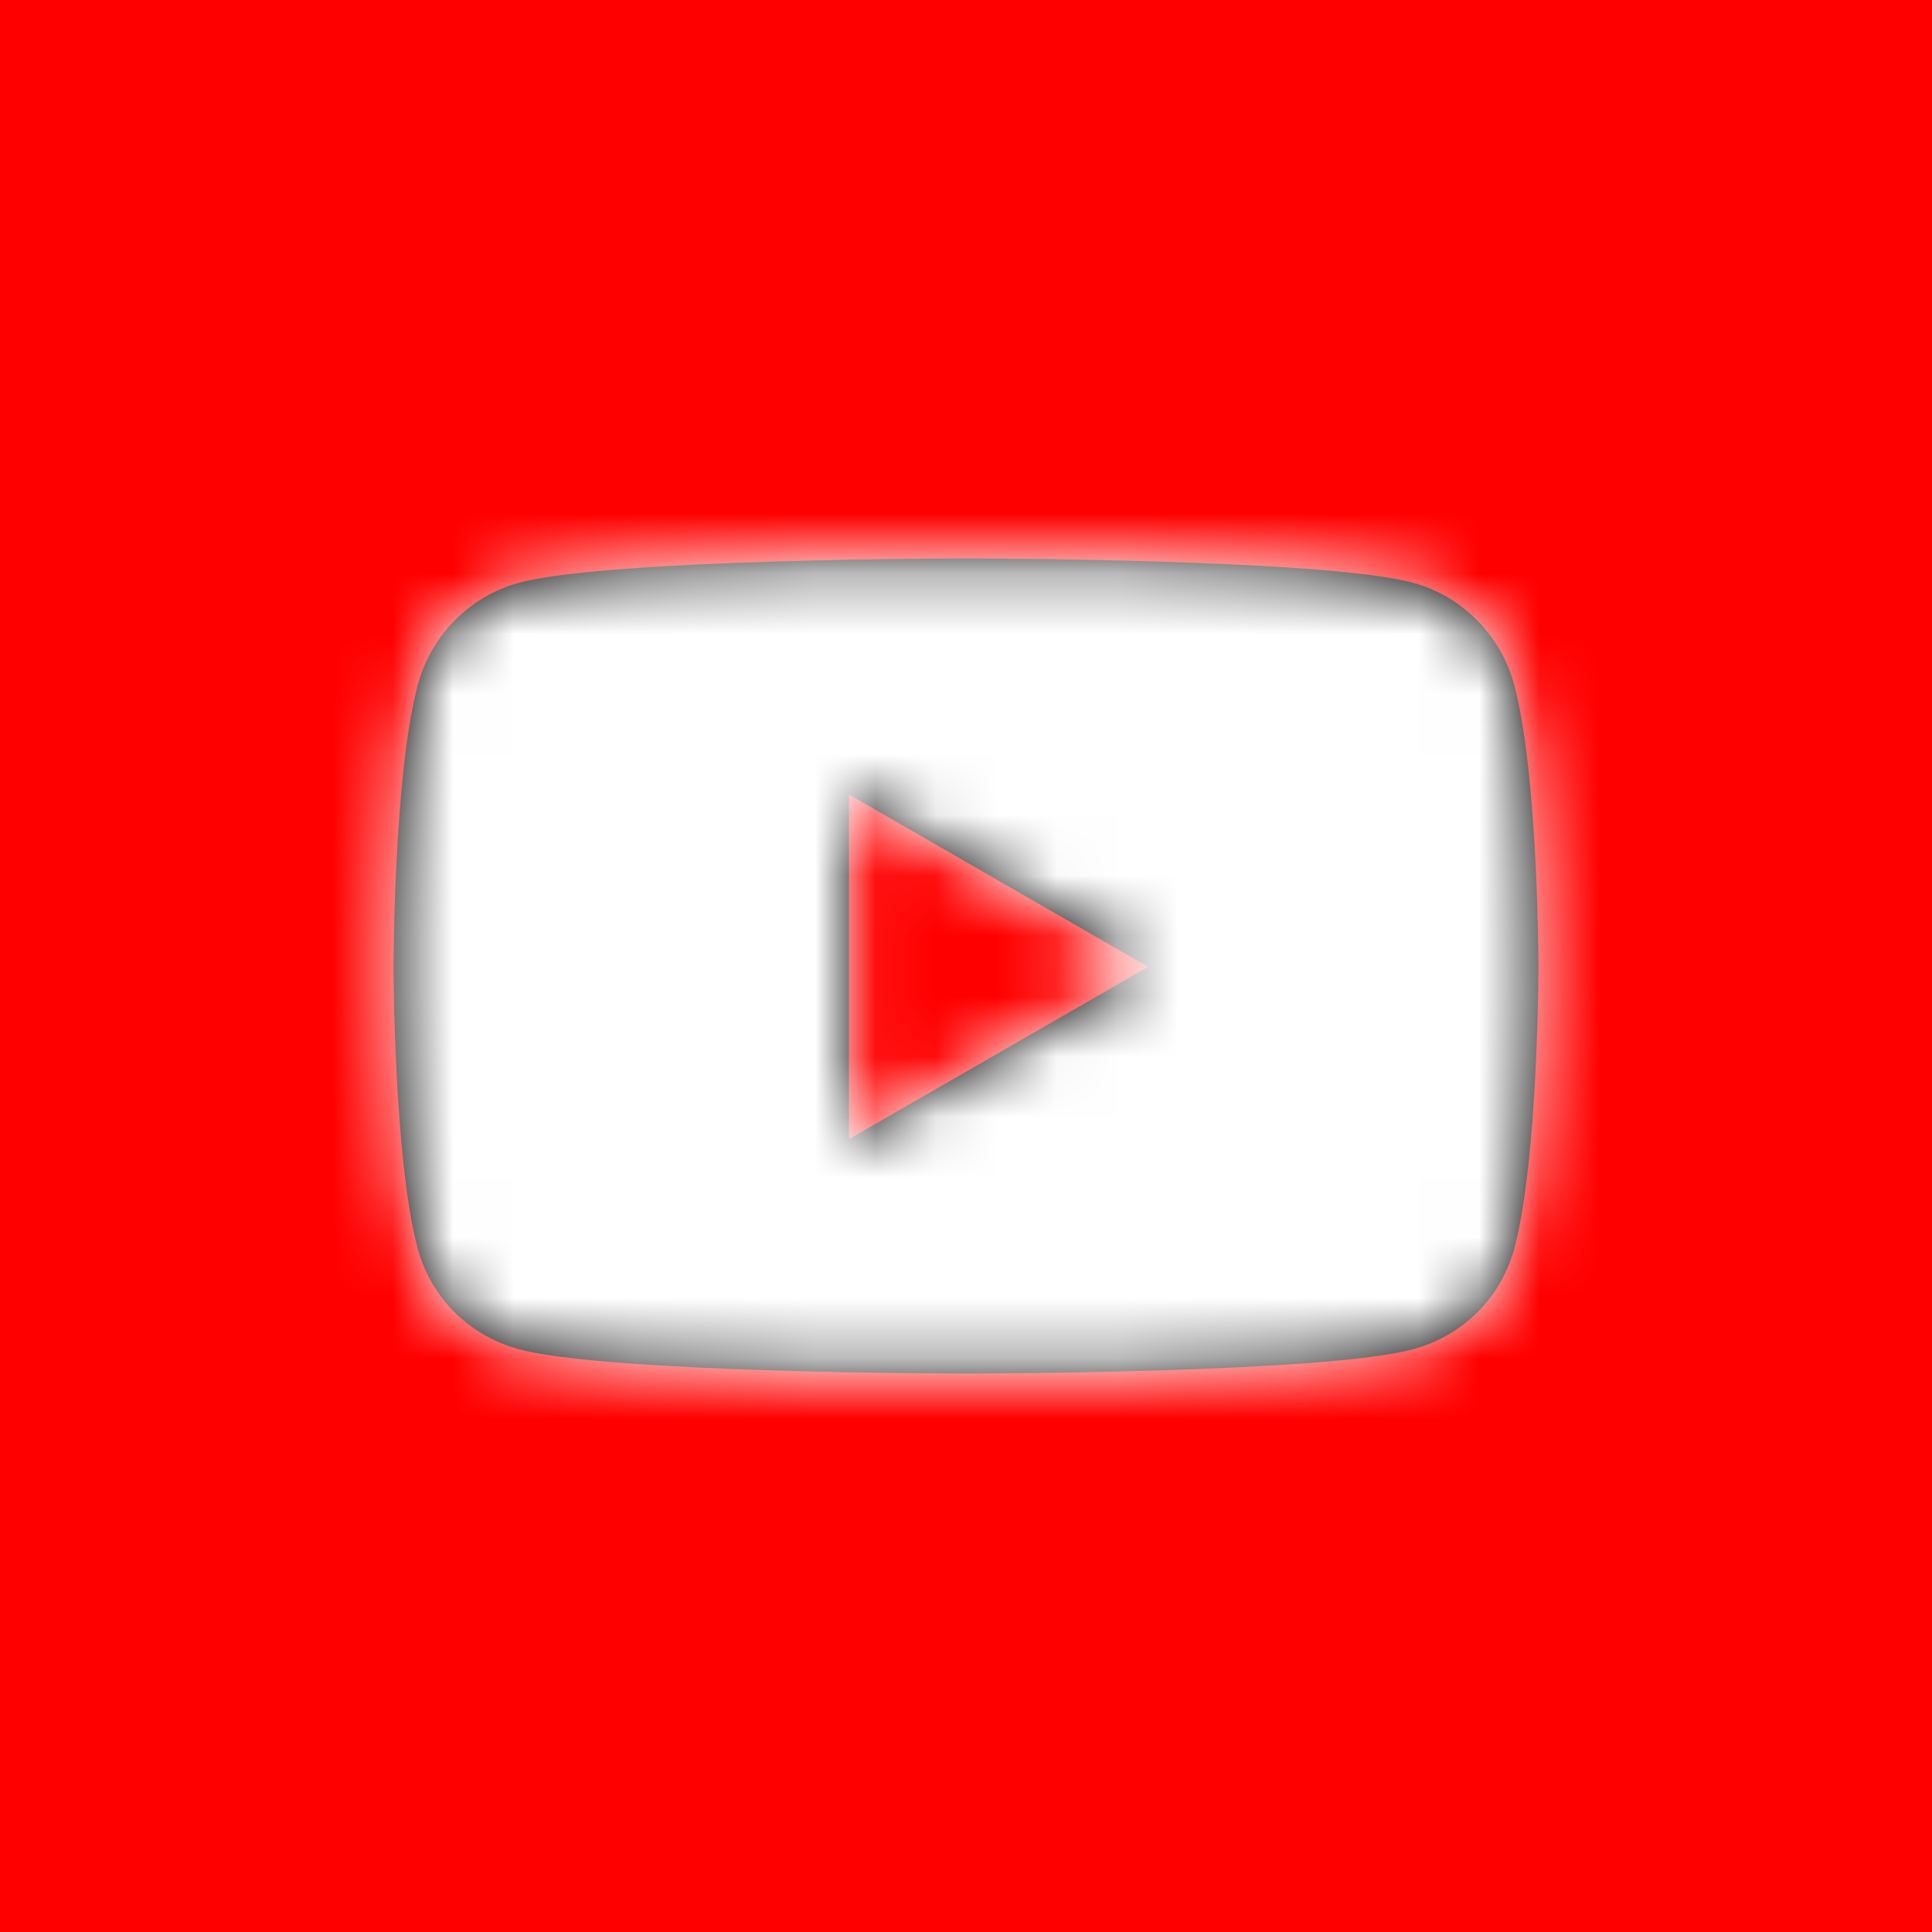
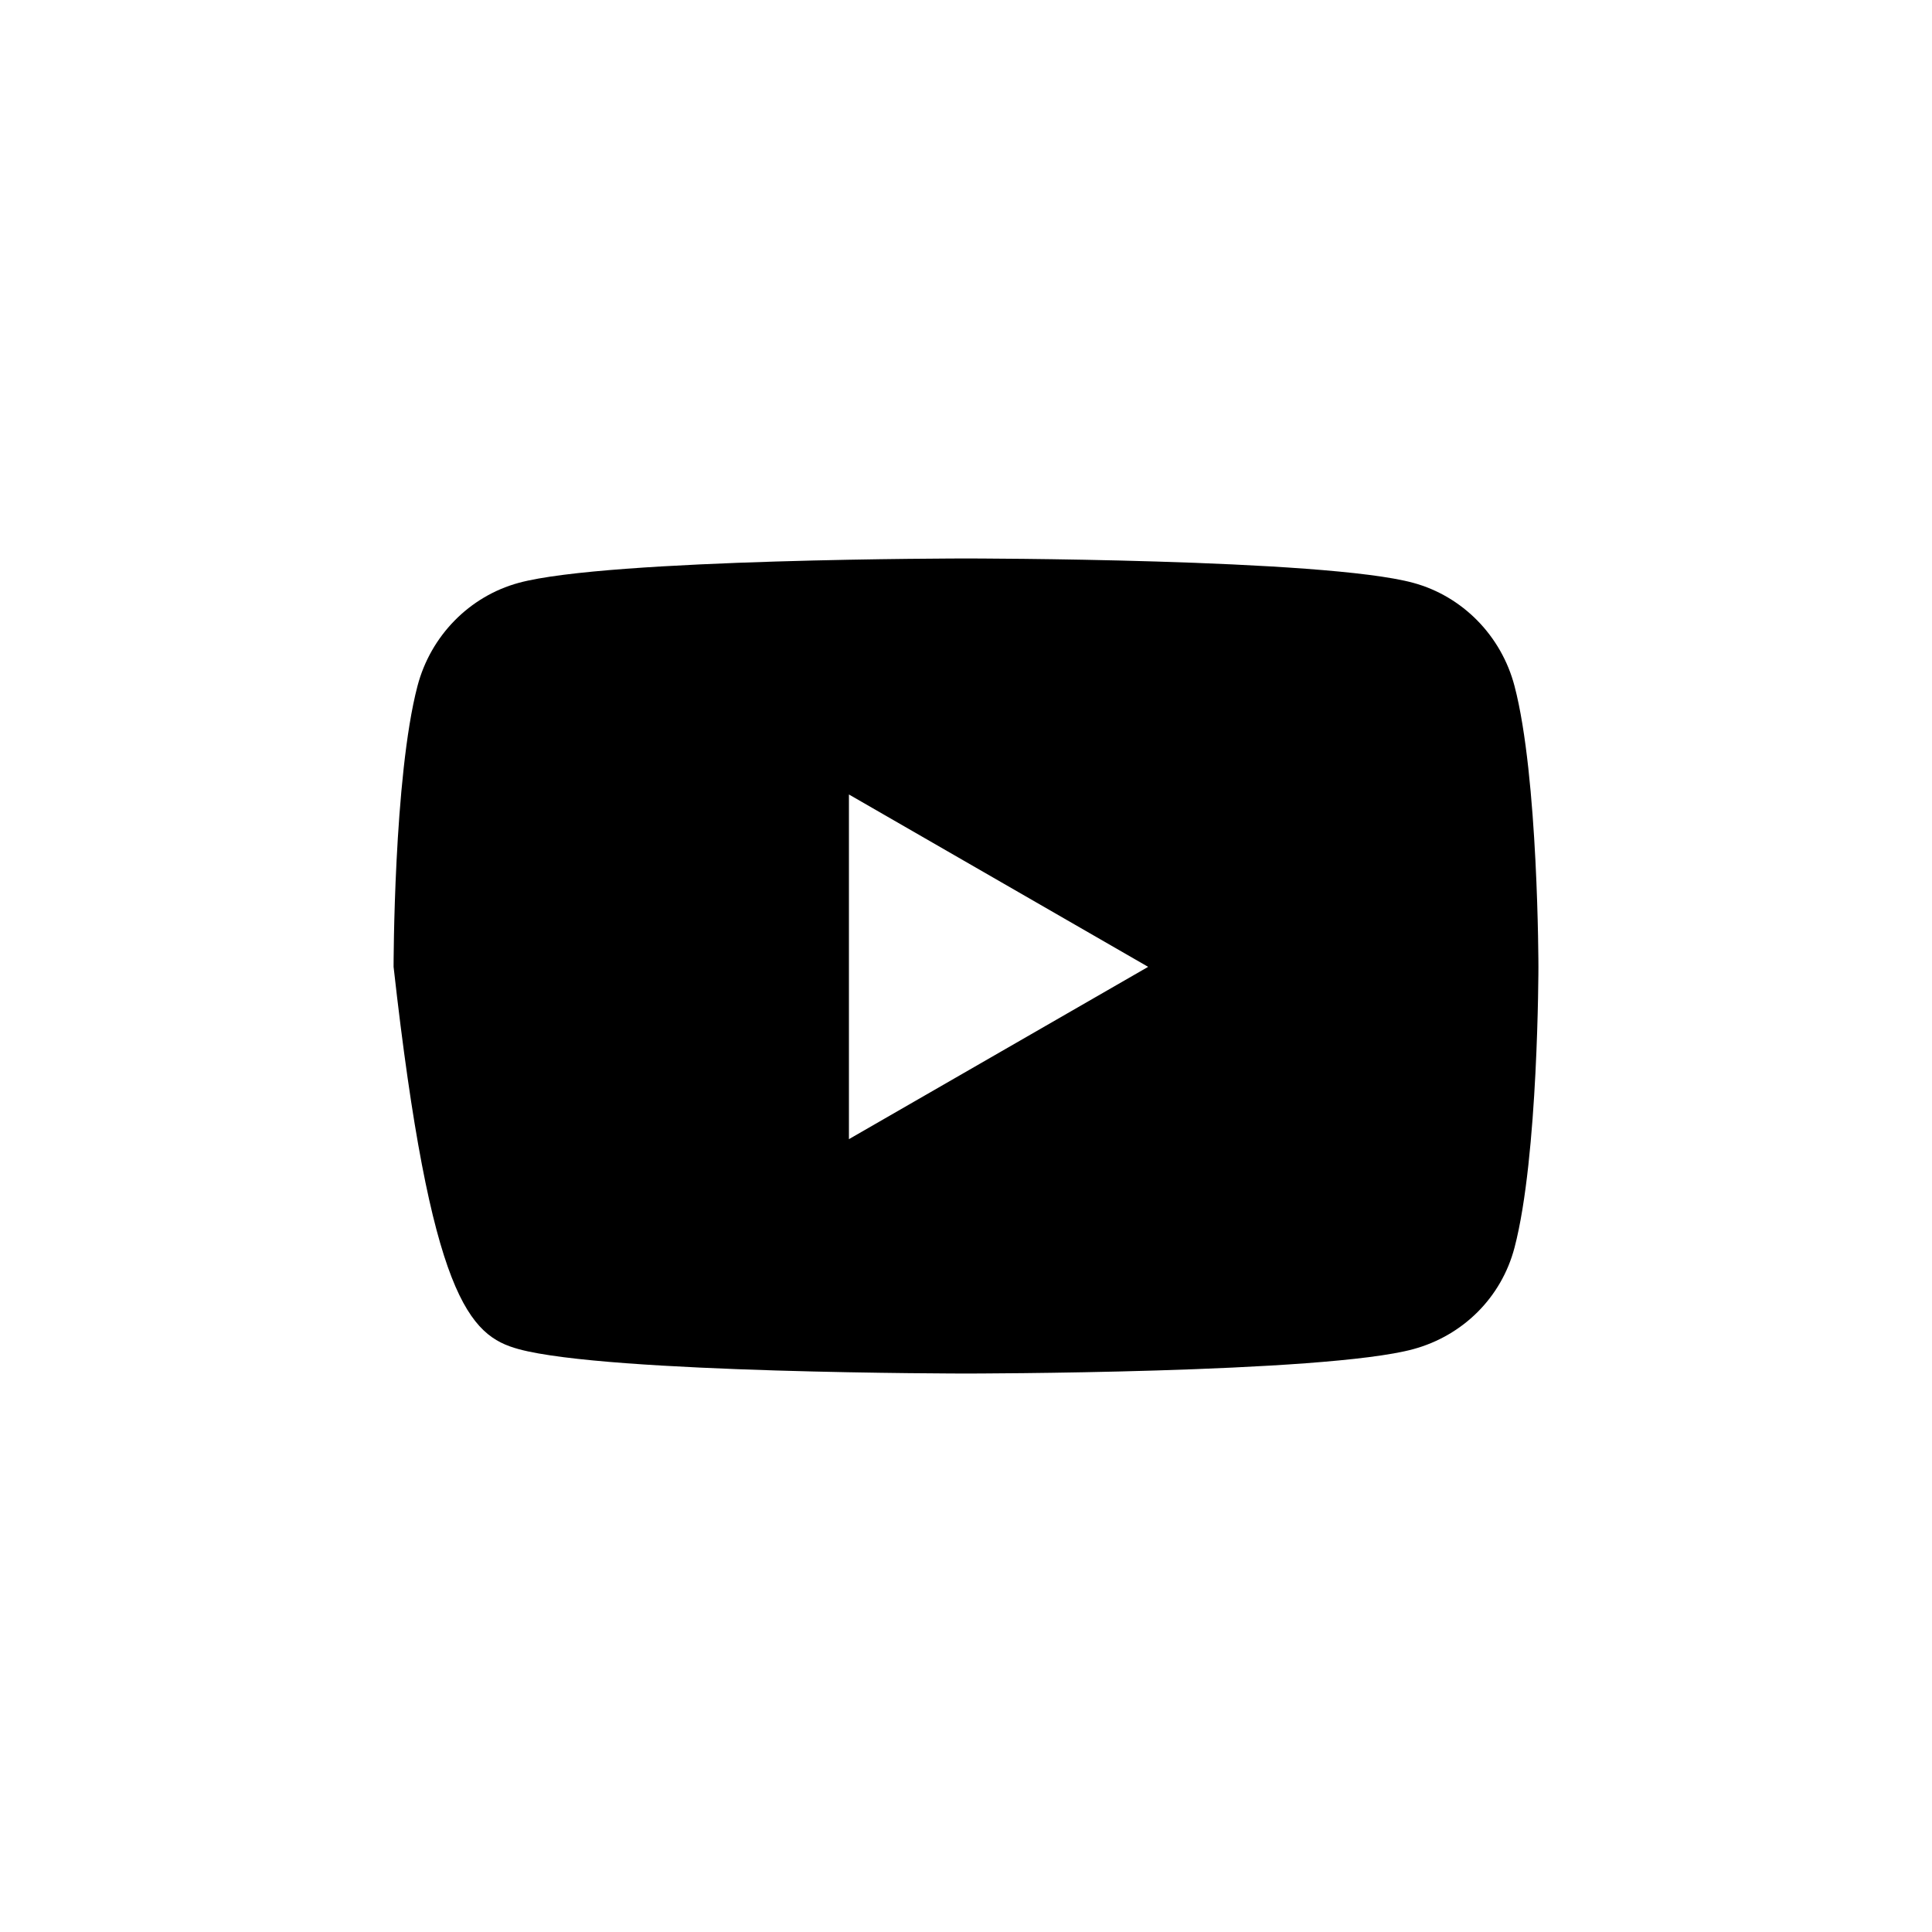
<svg xmlns="http://www.w3.org/2000/svg" xmlns:xlink="http://www.w3.org/1999/xlink" width="32px" height="32px" viewBox="0 0 32 32" version="1.1">
  <title>youtube</title>
  <defs>
-     <path d="M21.085,7.362 C20.867,6.531 20.225,5.876 19.409,5.654 C17.93,5.25 12,5.25 12,5.25 C12,5.25 6.07,5.25 4.591,5.654 C3.775,5.876 3.133,6.531 2.915,7.362 C2.519,8.869 2.519,12.014 2.519,12.014 C2.519,12.014 2.519,15.158 2.915,16.665 C3.133,17.496 3.775,18.124 4.591,18.346 C6.07,18.75 12,18.75 12,18.75 C12,18.75 17.93,18.75 19.409,18.346 C20.225,18.124 20.867,17.496 21.085,16.665 C21.481,15.158 21.481,12.014 21.481,12.014 C21.481,12.014 21.481,8.869 21.085,7.362 Z M10.061,14.868 L10.061,9.159 L15.017,12.014 L10.061,14.868 Z" id="path-1" />
+     <path d="M21.085,7.362 C20.867,6.531 20.225,5.876 19.409,5.654 C17.93,5.25 12,5.25 12,5.25 C12,5.25 6.07,5.25 4.591,5.654 C3.775,5.876 3.133,6.531 2.915,7.362 C2.519,8.869 2.519,12.014 2.519,12.014 C3.133,17.496 3.775,18.124 4.591,18.346 C6.07,18.75 12,18.75 12,18.75 C12,18.75 17.93,18.75 19.409,18.346 C20.225,18.124 20.867,17.496 21.085,16.665 C21.481,15.158 21.481,12.014 21.481,12.014 C21.481,12.014 21.481,8.869 21.085,7.362 Z M10.061,14.868 L10.061,9.159 L15.017,12.014 L10.061,14.868 Z" id="path-1" />
  </defs>
  <g id="Symbols" stroke="none" stroke-width="1" fill="none" fill-rule="evenodd">
    <g id="Footer" transform="translate(-353, -213)">
      <g id="youtube">
        <g transform="translate(353, 213)">
-           <rect id="Rectangle-Copy-9" fill="#FF0000" x="0" y="0" width="32" height="32" />
          <g id="Icons/Brands/youtube" transform="translate(4, 4)">
            <mask id="mask-2" fill="white">
              <use xlink:href="#path-1" />
            </mask>
            <use id="youtube" fill="#000000" fill-rule="nonzero" xlink:href="#path-1" />
            <g id="Colors/5th" mask="url(#mask-2)" fill="#FFFFFF" fill-rule="evenodd">
-               <rect id="Rectangle" x="0" y="0" width="24" height="24" />
-             </g>
+               </g>
          </g>
        </g>
      </g>
    </g>
  </g>
</svg>